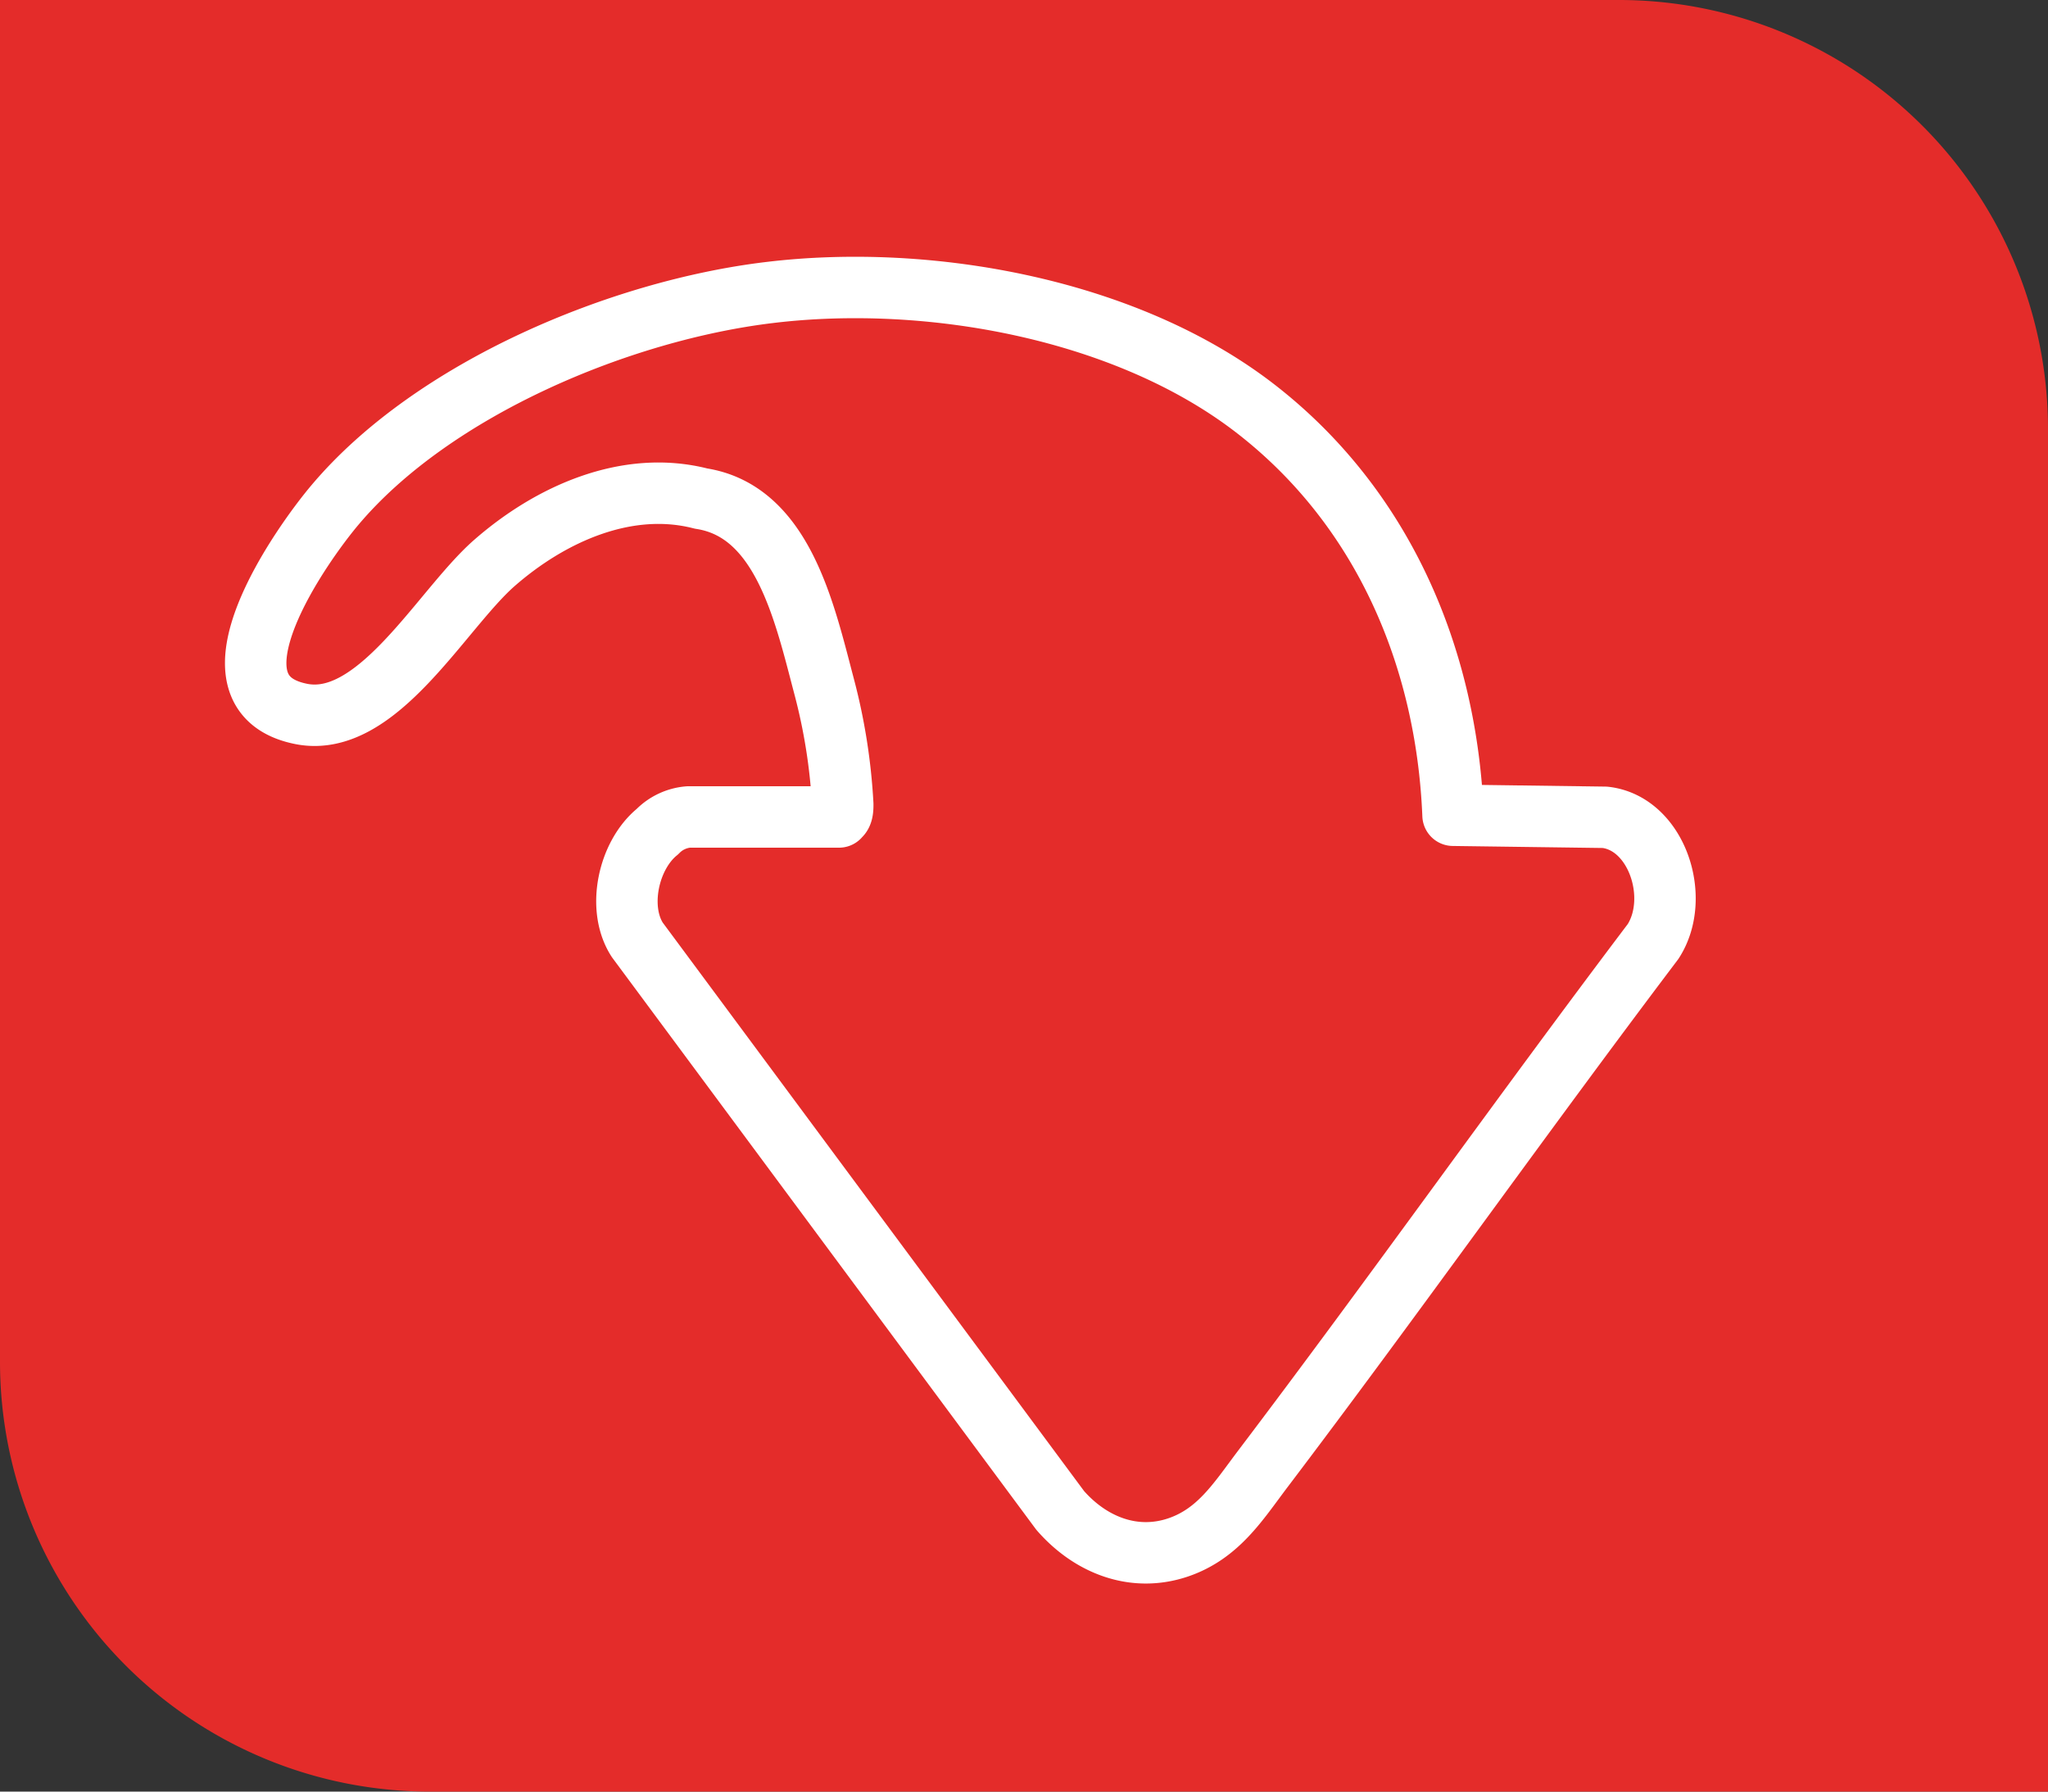
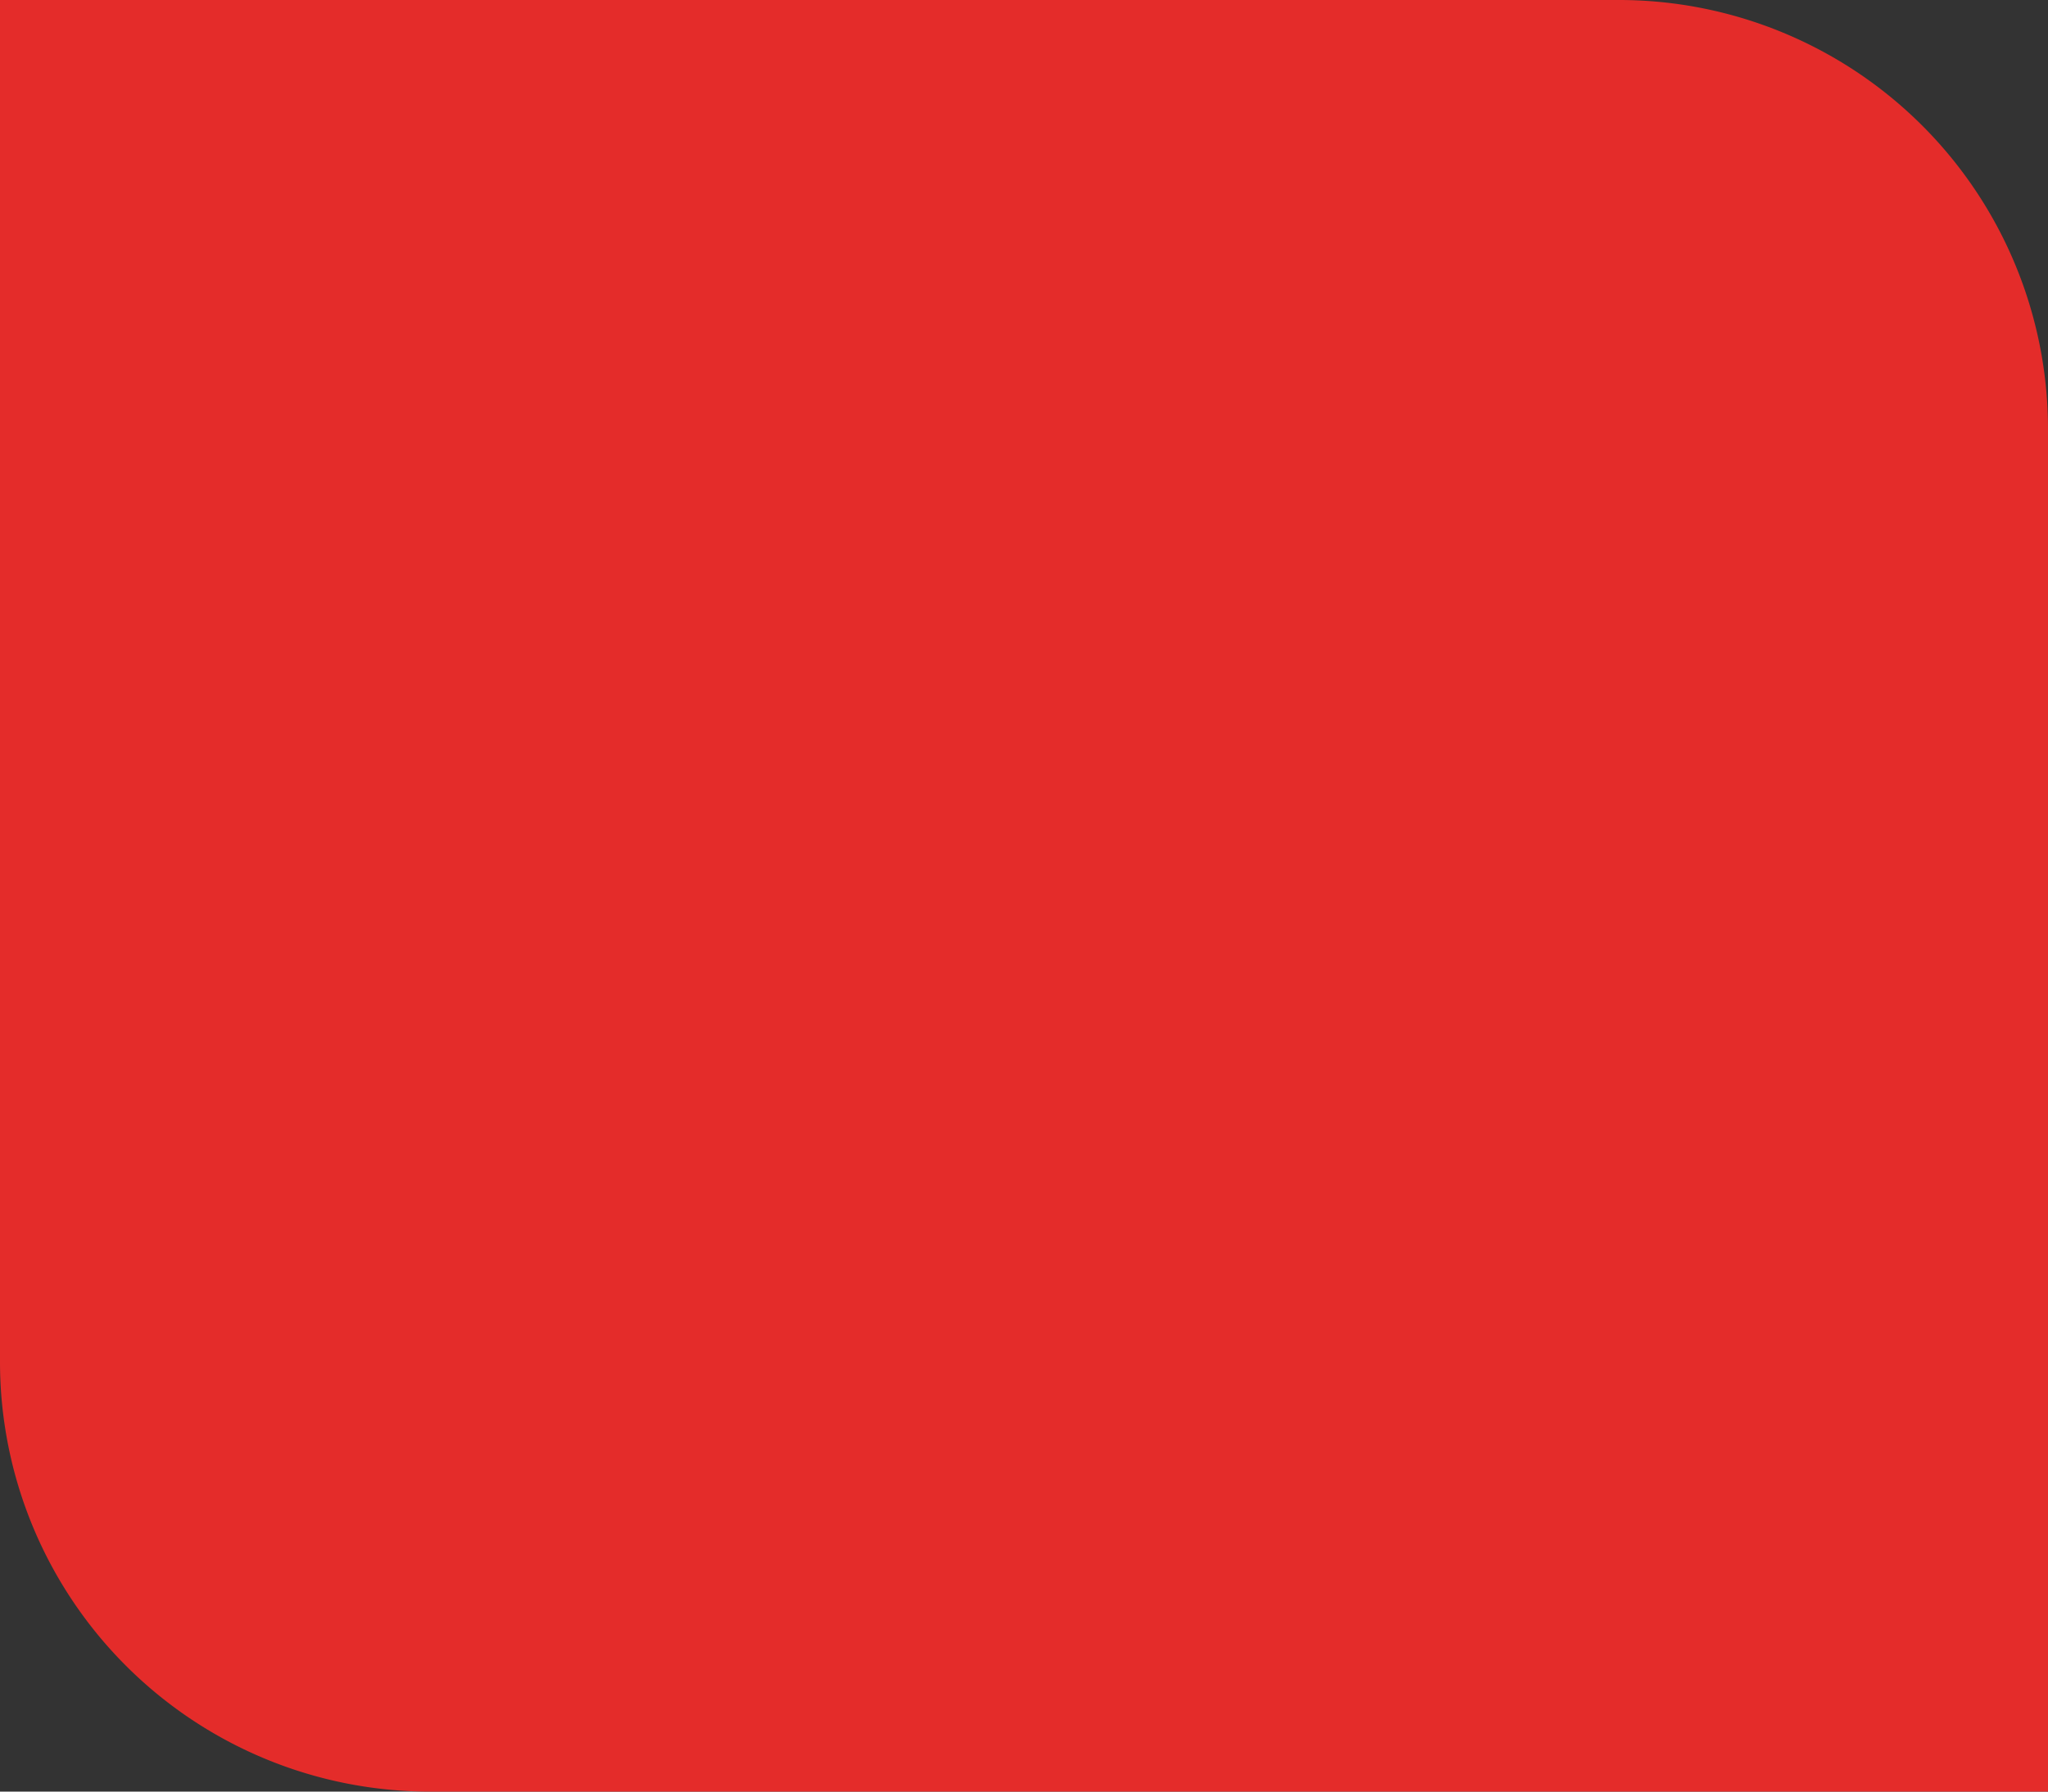
<svg xmlns="http://www.w3.org/2000/svg" width="300" height="262.5" viewBox="0 0 300 262.5">
  <rect x="0" y="0" width="300" height="262.5" fill="#333333" stroke="none" />
  <g id="Dematerialization" transform="translate(0 -0.2)">
    <path id="Path_5" data-name="Path 5" d="M0,.2H237.15A62.864,62.864,0,0,1,300,63.05V262.7H62.95A62.971,62.971,0,0,1,0,199.75V.2Z" fill="#e42c2a" />
    <g id="RSKvOv" transform="translate(37.456 42.322)">
-       <path id="Path_6" data-name="Path 6" d="M160.356,162.022h-22.05a7.16,7.16,0,0,0-4.55,2.15c-4.25,3.45-5.95,11.2-2.95,15.85l61.95,83.6c4.4,5.05,10.8,7.65,17.35,5.4,5.8-2,8.7-6.65,12.2-11.3,19.4-25.6,37.95-51.85,57.3-77.45,4.15-6.4.55-17.35-7.05-18.2l-22.25-.3c-.95-23.35-10.4-45.3-29.1-59.7-18.85-14.5-47.65-19.7-70.95-16.9-21.85,2.6-49.3,14.05-63.7,31.1-4.75,5.6-20.45,27.55-5,30.65,11.15,2.25,20.5-15.2,28.25-22.05,8.25-7.25,19.5-12.3,30.35-9.5,11.95,1.85,15.15,16.65,18,27.45a85.328,85.328,0,0,1,2.75,17.35c0,.55,0,1.6-.6,1.8h0Z" transform="translate(-74.913 -84.444)" fill="none" stroke="#fff" stroke-linejoin="round" stroke-width="9" />
-     </g>
+       </g>
  </g>
</svg>